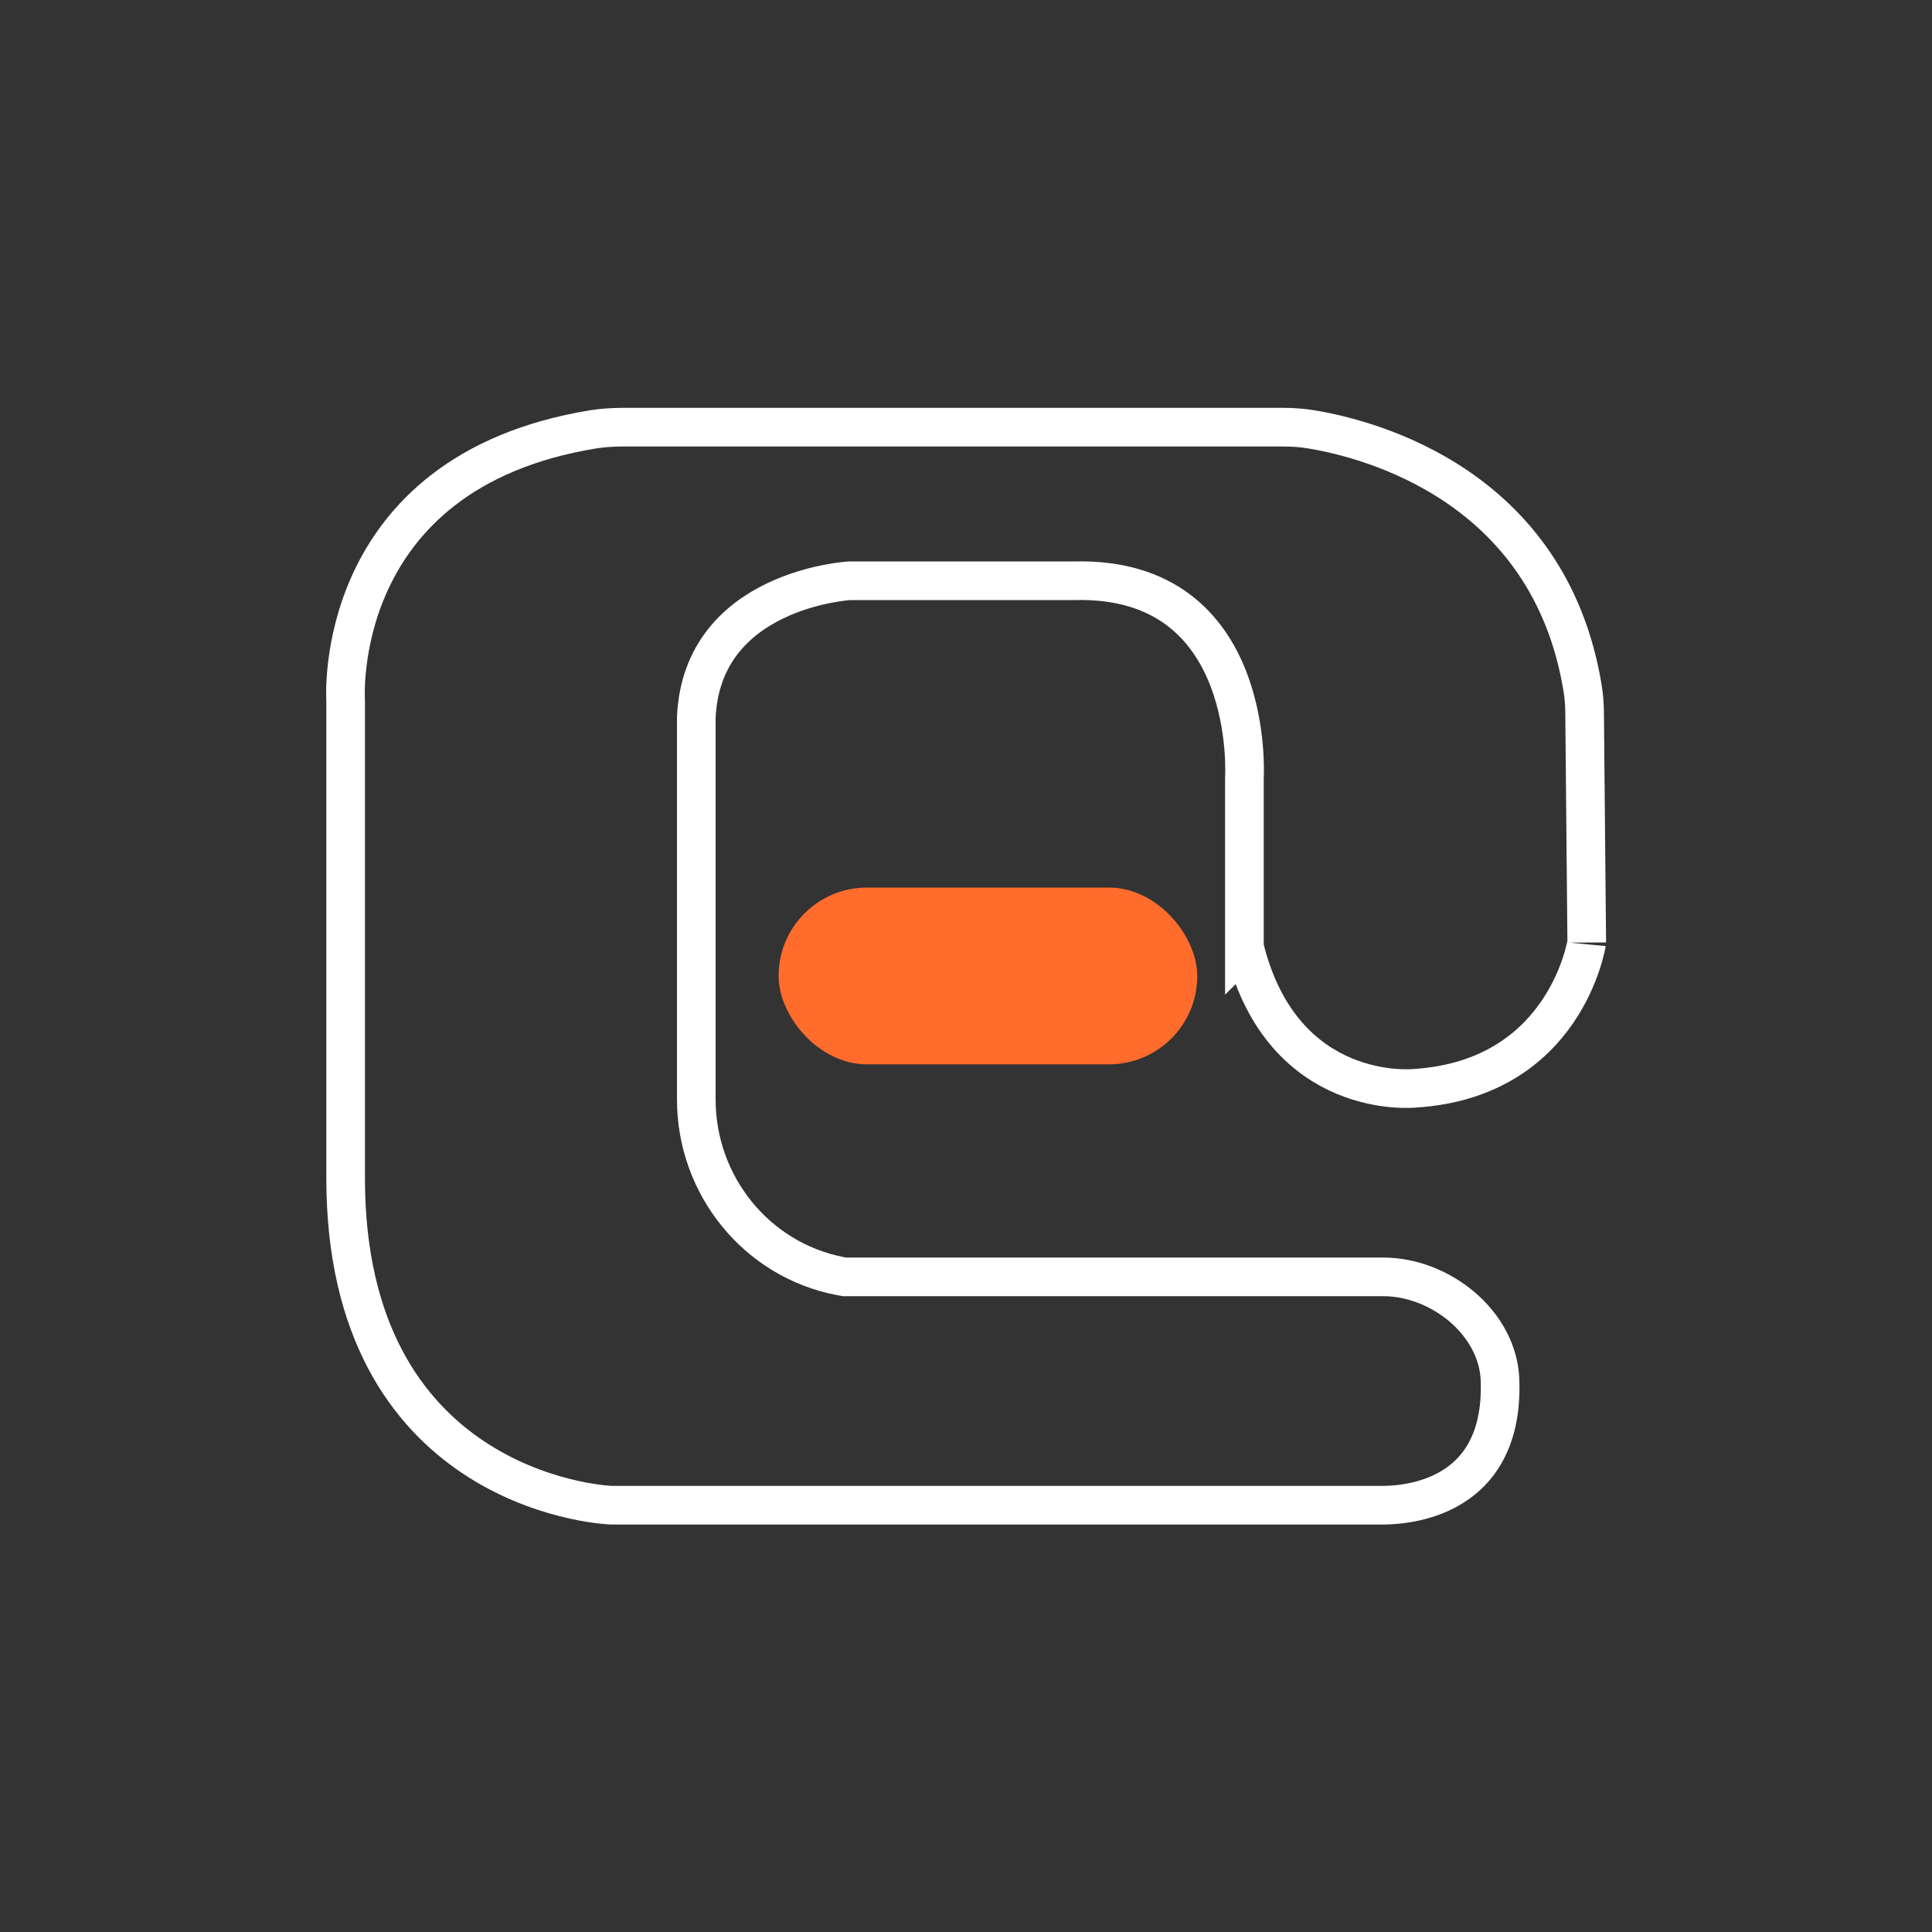
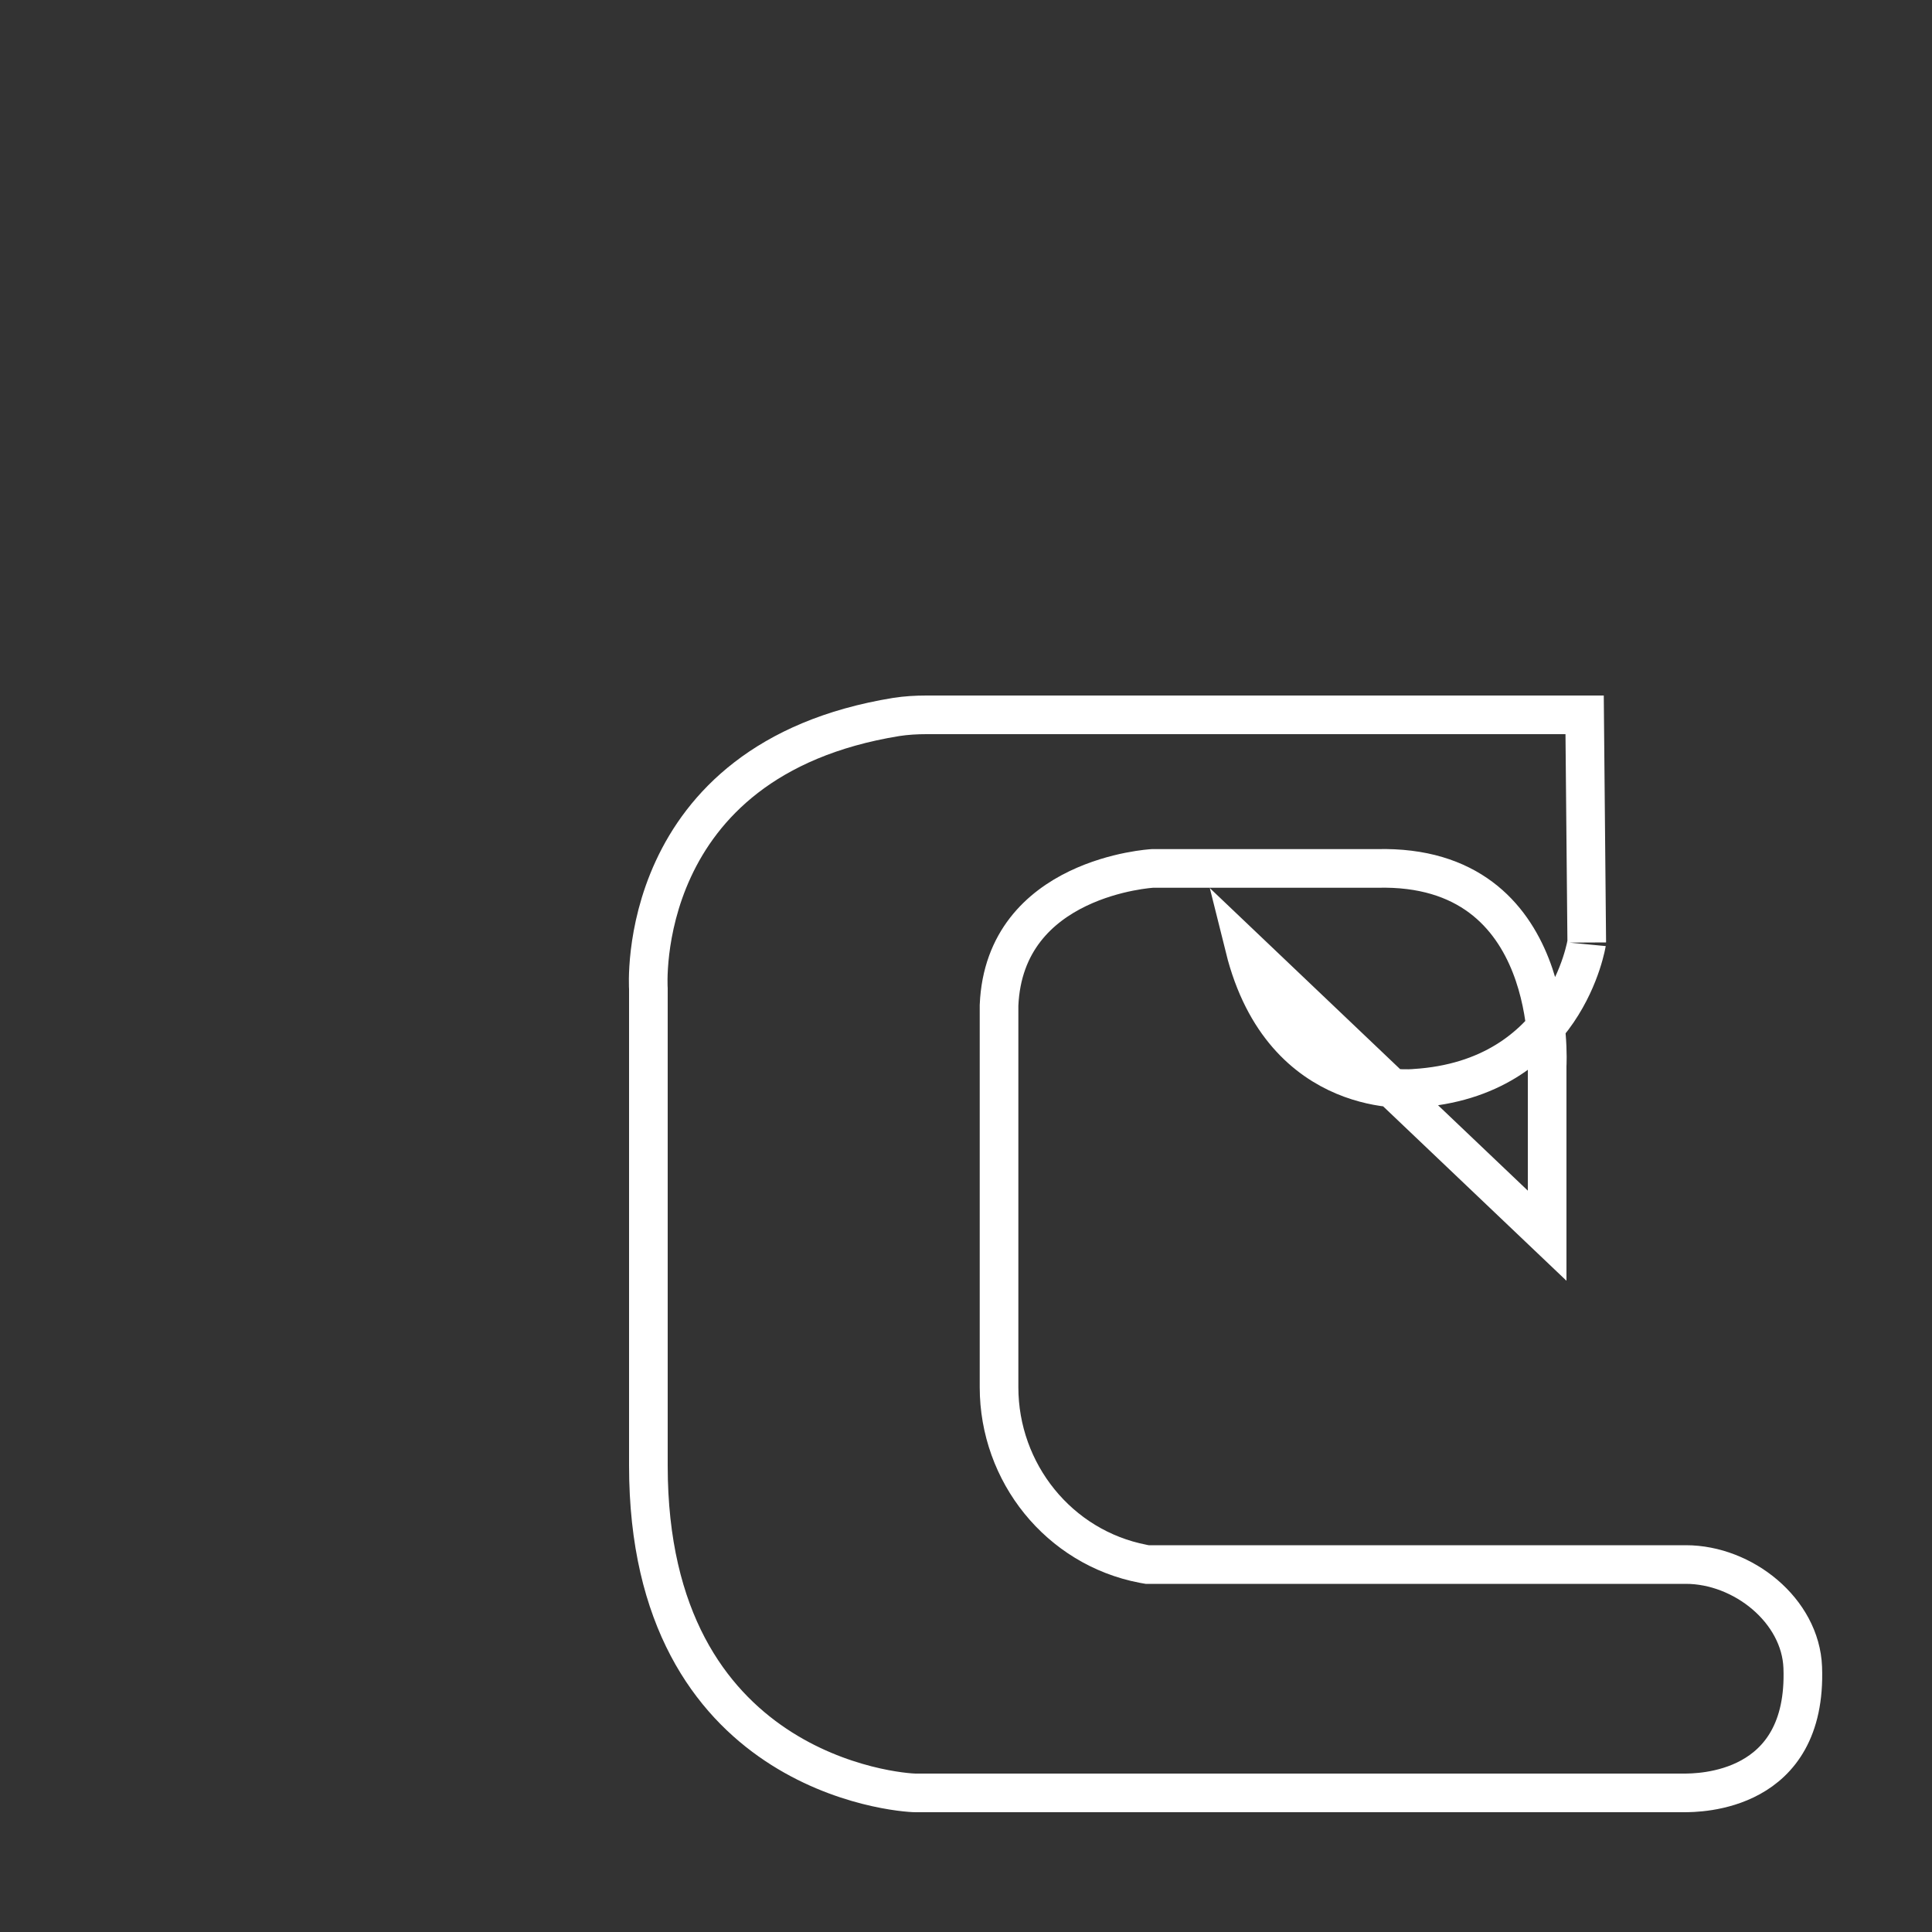
<svg xmlns="http://www.w3.org/2000/svg" id="entourage" viewBox="0 0 100 100">
  <rect x="0" y="0" width="100" height="100" fill="#333333" stroke="none" />
-   <path d="m64.42,49.06c1.99,7.99,8.8,7.27,8.8,7.27,7.86-.49,8.91-7.58,8.91-7.55l-.11-11.78c0-.47-.03-.94-.11-1.41-1.73-10.47-11-12.86-14-13.36-.52-.09-1.04-.12-1.56-.12h-34.07c-.52,0-1.04.03-1.56.11-13.66,2.22-12.83,14.07-12.83,14.07v24.69c0,15.93,12.96,16.93,13.84,16.93h39.74c.79,0,6.41,0,6.17-6.49-.11-2.95-3.09-5.33-6.05-5.33h-27.89c-.07-.01-.14-.03-.21-.04-4.35-.84-7.45-4.71-7.45-9.14v-19.76c.28-6.67,7.94-7.09,7.94-7.09h11.63c9.46-.24,8.8,10.21,8.8,10.21v8.8Z" fill="none" stroke="#fff" stroke-miterlimit="10" stroke-width="2" />
-   <rect x="40.3" y="45.94" width="21.67" height="9.15" rx="4.57" ry="4.57" fill="#ff6c2c" />
+   <path d="m64.42,49.06c1.99,7.99,8.8,7.27,8.8,7.27,7.86-.49,8.91-7.58,8.91-7.55l-.11-11.78h-34.07c-.52,0-1.04.03-1.56.11-13.66,2.22-12.83,14.07-12.83,14.07v24.69c0,15.93,12.96,16.93,13.84,16.93h39.74c.79,0,6.41,0,6.17-6.49-.11-2.95-3.09-5.33-6.05-5.33h-27.89c-.07-.01-.14-.03-.21-.04-4.35-.84-7.45-4.71-7.45-9.14v-19.76c.28-6.67,7.94-7.09,7.94-7.09h11.63c9.46-.24,8.8,10.21,8.8,10.21v8.8Z" fill="none" stroke="#fff" stroke-miterlimit="10" stroke-width="2" />
</svg>